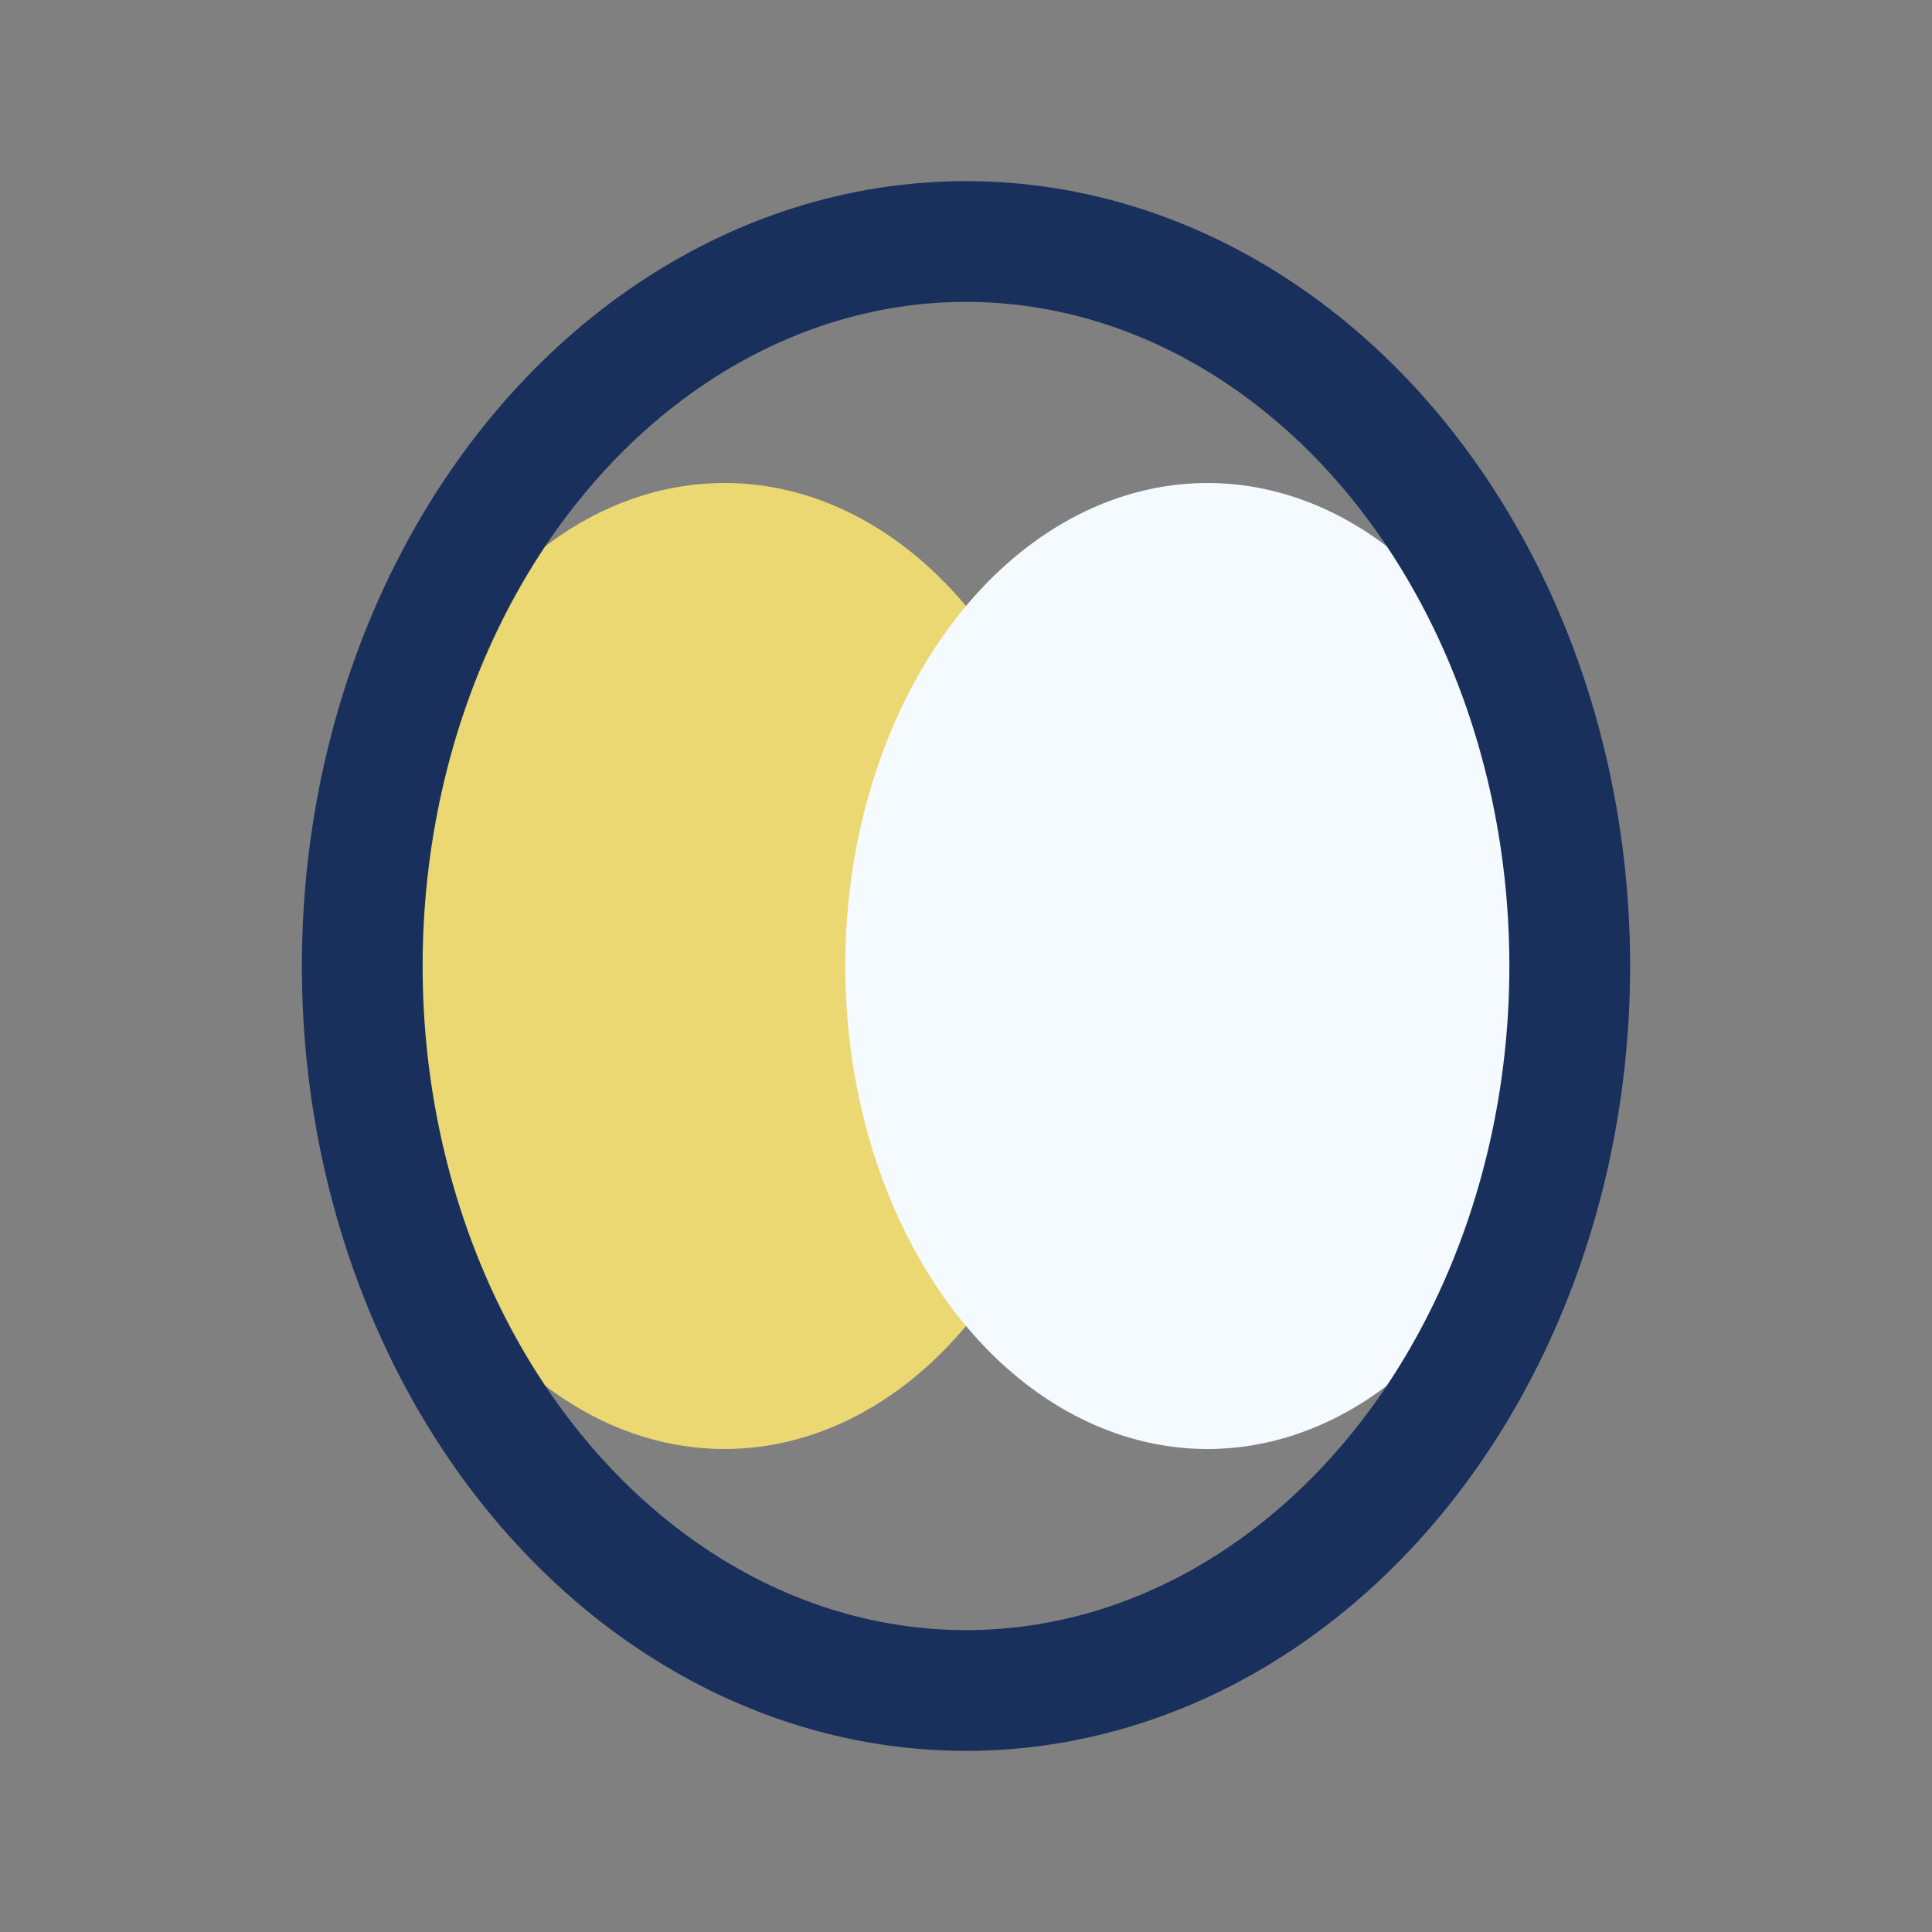
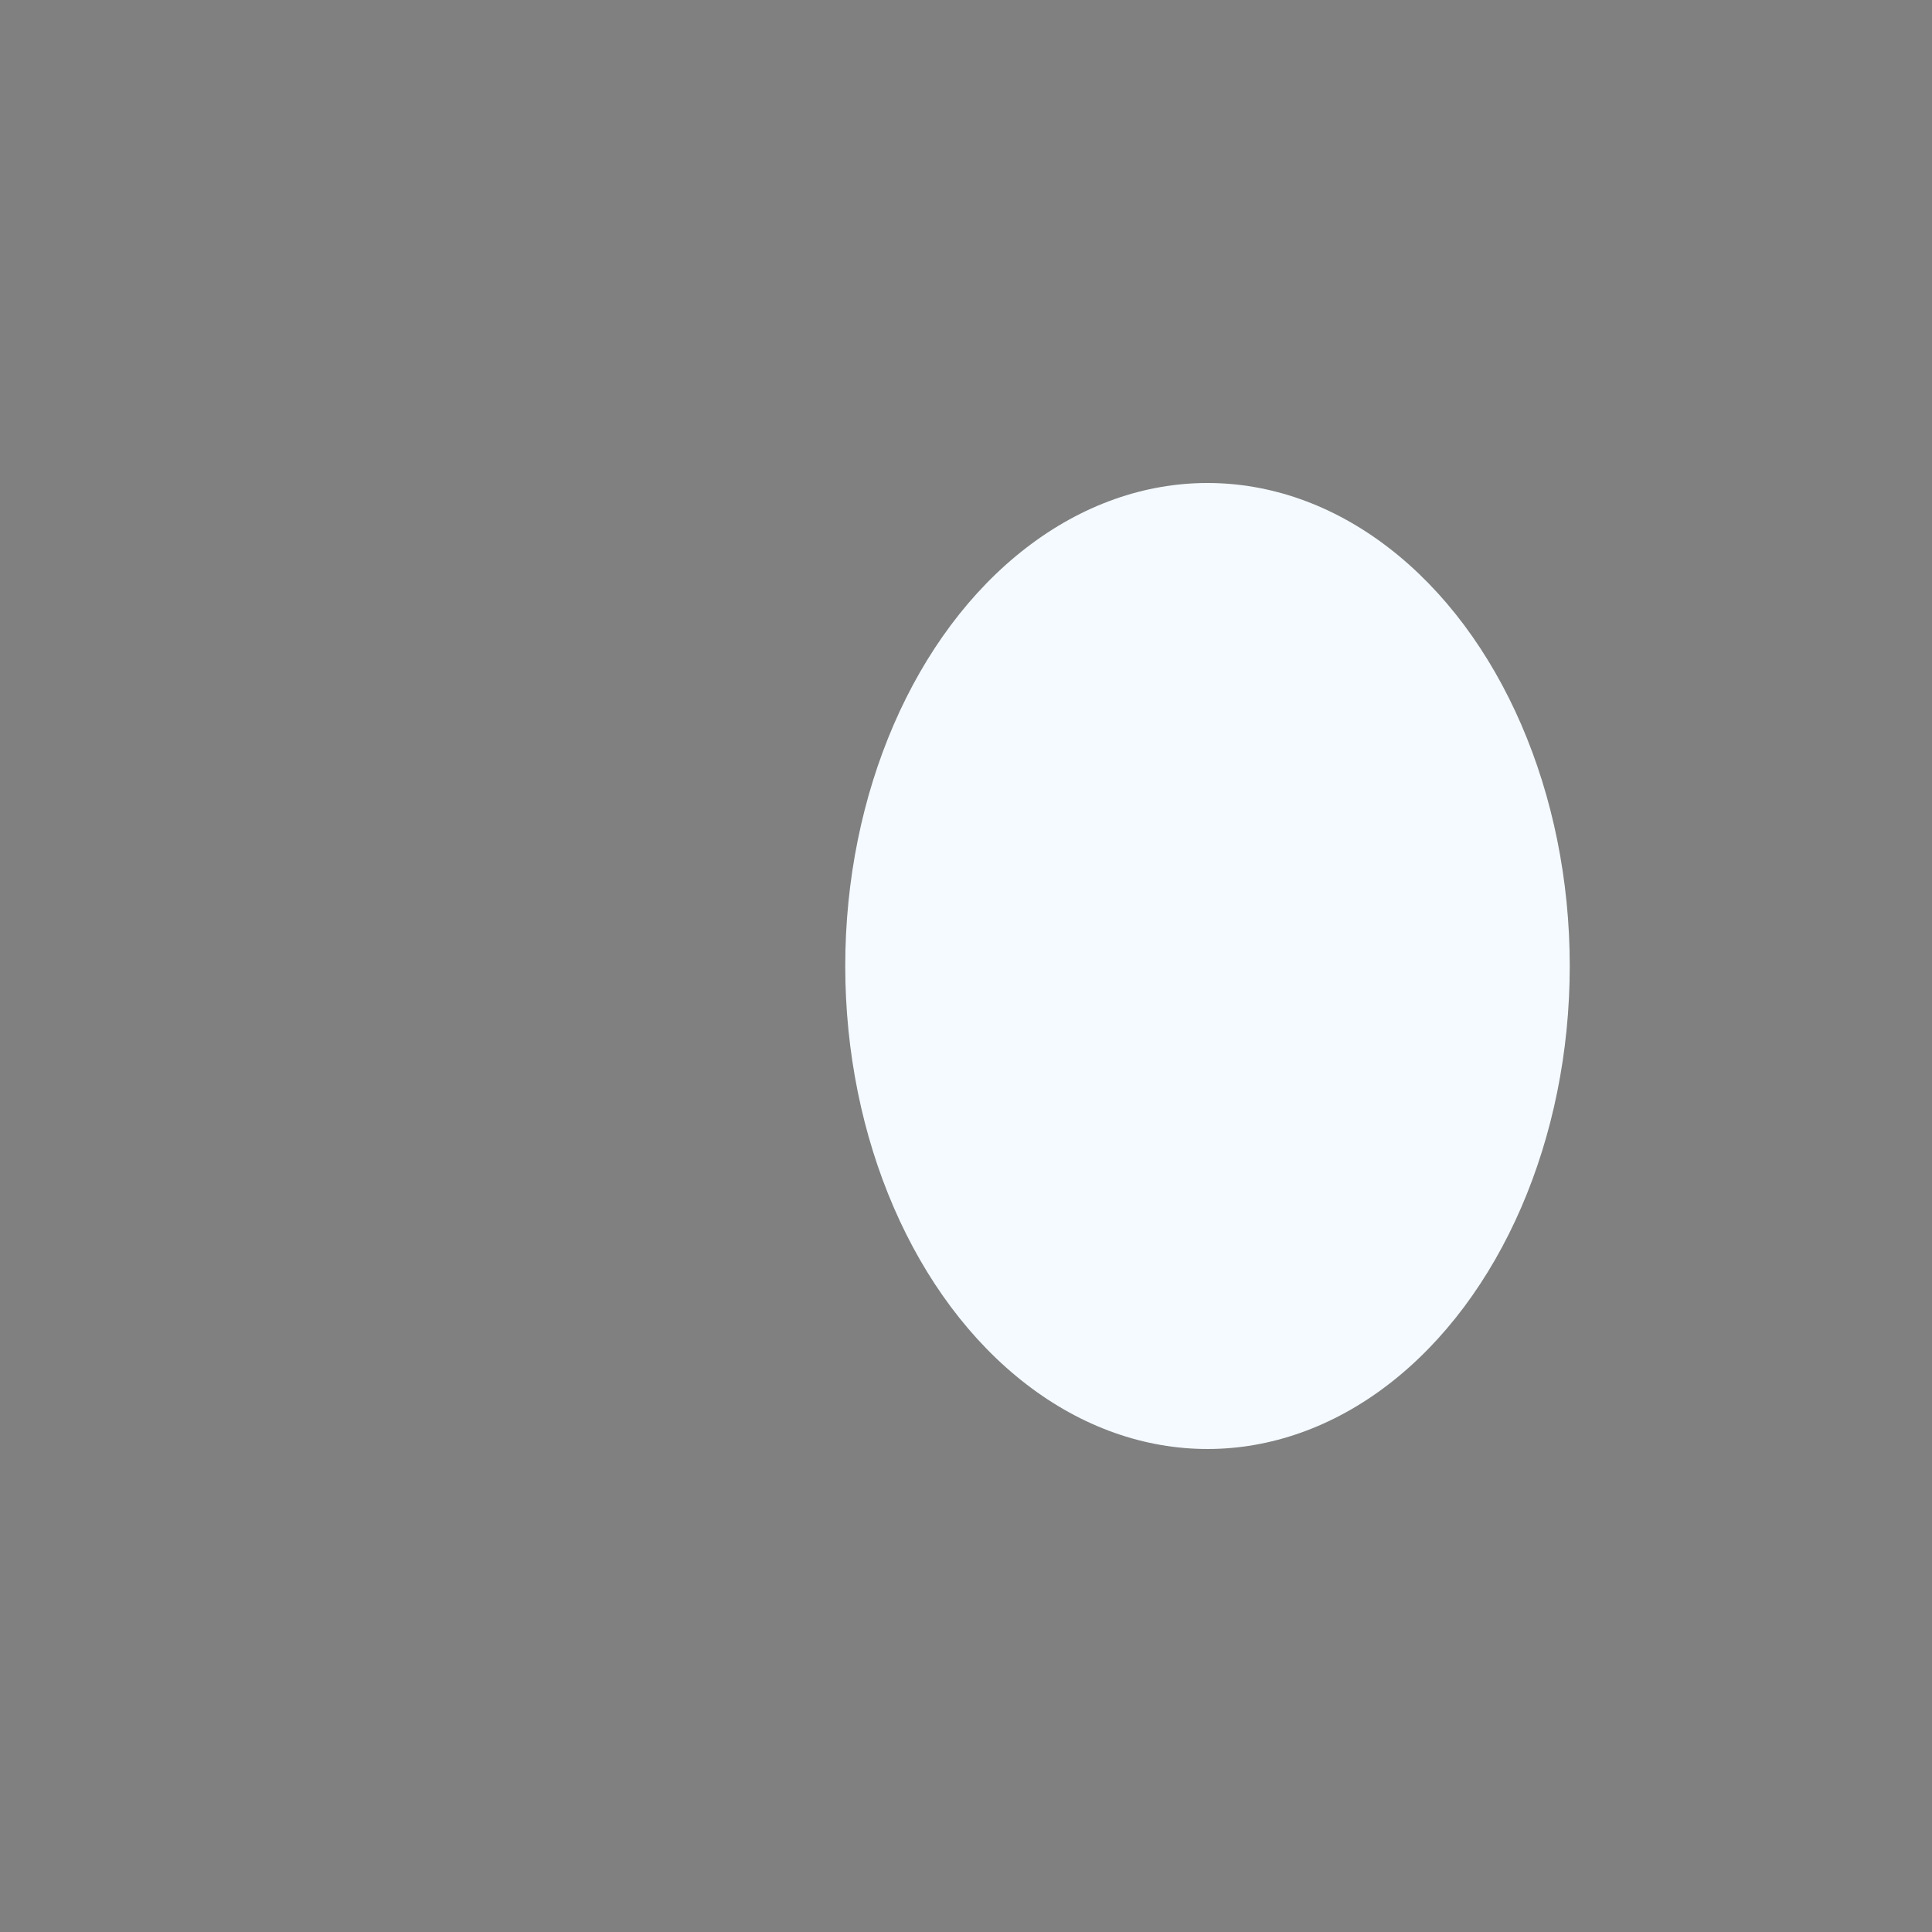
<svg xmlns="http://www.w3.org/2000/svg" width="32" height="32" viewBox="0 0 32 32">
  <rect x="0" y="0" width="32" height="32" fill="#808080" stroke="none" />
-   <ellipse cx="12" cy="16" rx="6" ry="8" fill="#ECD872" />
  <ellipse cx="20" cy="16" rx="6" ry="8" fill="#F4FAFF" />
-   <ellipse cx="16" cy="16" rx="10" ry="12" fill="none" stroke="#18305B" stroke-width="2" />
</svg>